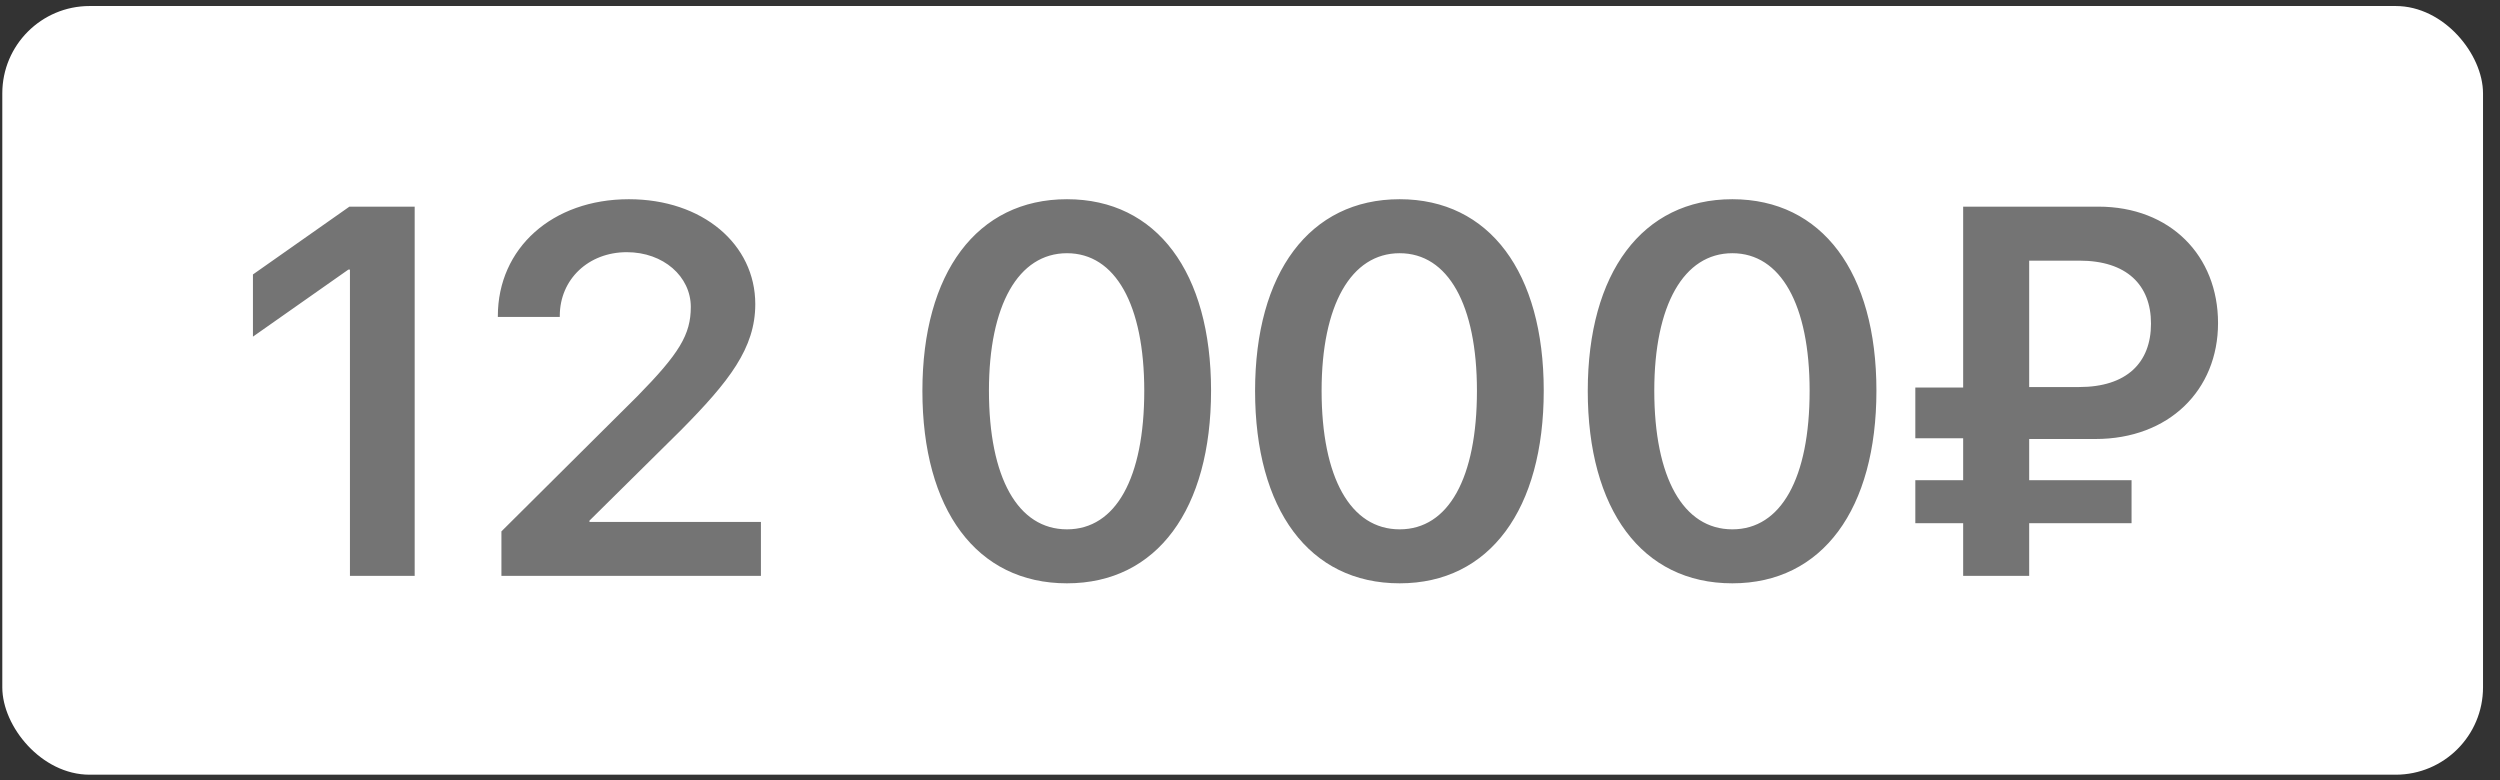
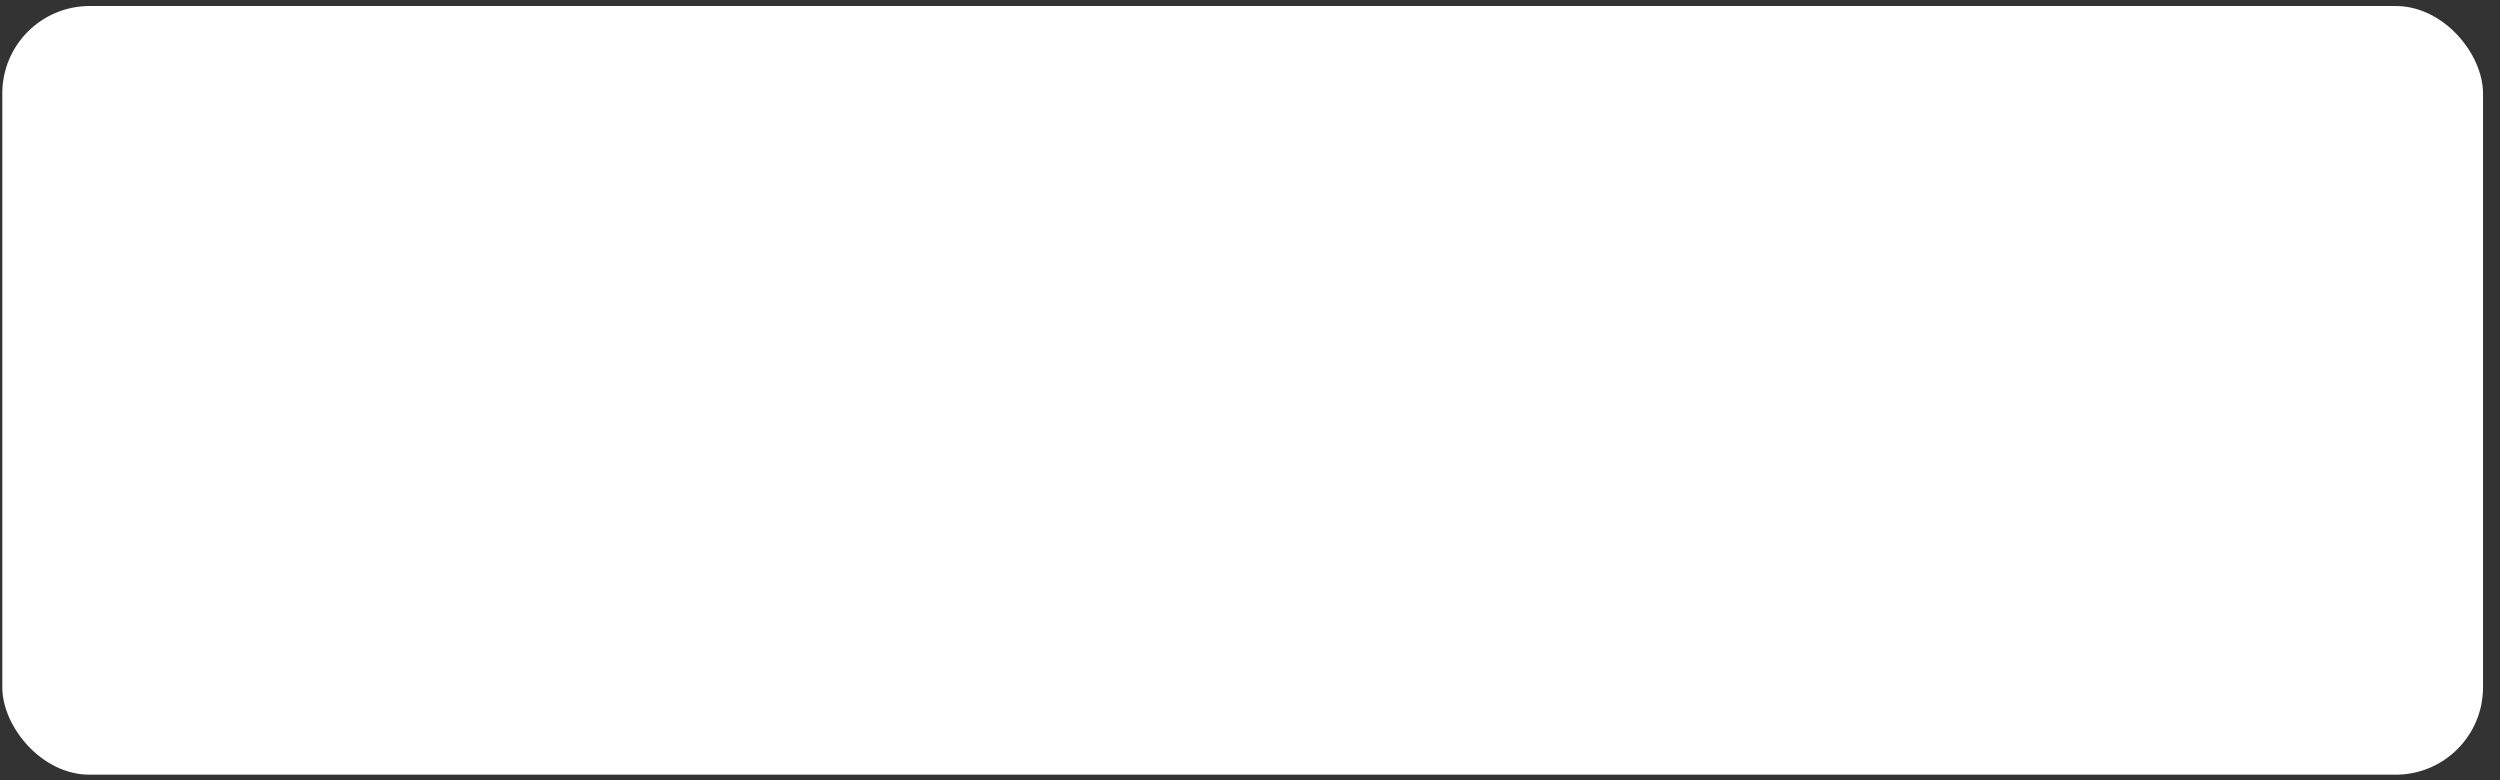
<svg xmlns="http://www.w3.org/2000/svg" width="125" height="39" viewBox="0 0 125 39" fill="none">
  <rect x="0" y="0" width="125" height="39" fill="#333333" stroke="none" />
  <rect x="0.115" y="0.301" width="124.036" height="38.434" rx="4.367" fill="white" />
-   <path d="M17.497 28.795H20.734V10.332H17.471L12.647 13.723V16.832L17.42 13.479H17.497V28.795ZM24.892 15.808V15.847H27.989V15.795C27.989 13.966 29.422 12.609 31.341 12.609C33.171 12.609 34.54 13.825 34.54 15.348C34.54 16.729 33.964 17.676 31.866 19.813L25.071 26.569V28.795H38.046V26.096H29.473V26.032L34.041 21.515C36.459 19.071 37.764 17.408 37.764 15.207C37.764 12.213 35.129 9.961 31.444 9.961C27.618 9.961 24.892 12.405 24.892 15.808ZM53.349 29.166C57.866 29.166 60.553 25.443 60.553 19.532C60.553 13.62 57.84 9.961 53.349 9.961C48.845 9.961 46.12 13.646 46.12 19.544C46.12 25.469 48.819 29.166 53.349 29.166ZM53.349 26.467C50.892 26.467 49.447 23.882 49.447 19.532C49.447 15.258 50.918 12.661 53.349 12.661C55.767 12.661 57.213 15.232 57.213 19.544C57.213 23.895 55.793 26.467 53.349 26.467ZM69.983 29.166C74.5 29.166 77.187 25.443 77.187 19.532C77.187 13.62 74.474 9.961 69.983 9.961C65.479 9.961 62.754 13.646 62.754 19.544C62.754 25.469 65.453 29.166 69.983 29.166ZM69.983 26.467C67.526 26.467 66.08 23.882 66.08 19.532C66.08 15.258 67.552 12.661 69.983 12.661C72.401 12.661 73.847 15.232 73.847 19.544C73.847 23.895 72.427 26.467 69.983 26.467ZM86.617 29.166C91.134 29.166 93.821 25.443 93.821 19.532C93.821 13.62 91.108 9.961 86.617 9.961C82.113 9.961 79.388 13.646 79.388 19.544C79.388 25.469 82.087 29.166 86.617 29.166ZM86.617 26.467C84.16 26.467 82.714 23.882 82.714 19.532C82.714 15.258 84.186 12.661 86.617 12.661C89.035 12.661 90.481 15.232 90.481 19.544C90.481 23.895 89.061 26.467 86.617 26.467ZM101.459 13.032H103.967C106.334 13.032 107.55 14.247 107.55 16.179C107.55 18.137 106.334 19.352 103.955 19.352H101.459V13.032ZM106.578 26.16V24.01H101.459V21.95H104.773C108.446 21.95 110.902 19.506 110.902 16.154C110.902 12.789 108.522 10.332 104.914 10.332H98.158V19.378H95.766V21.912H98.158V24.01H95.766V26.16H98.158V28.795H101.459V26.16H106.578Z" fill="#747474" />
</svg>